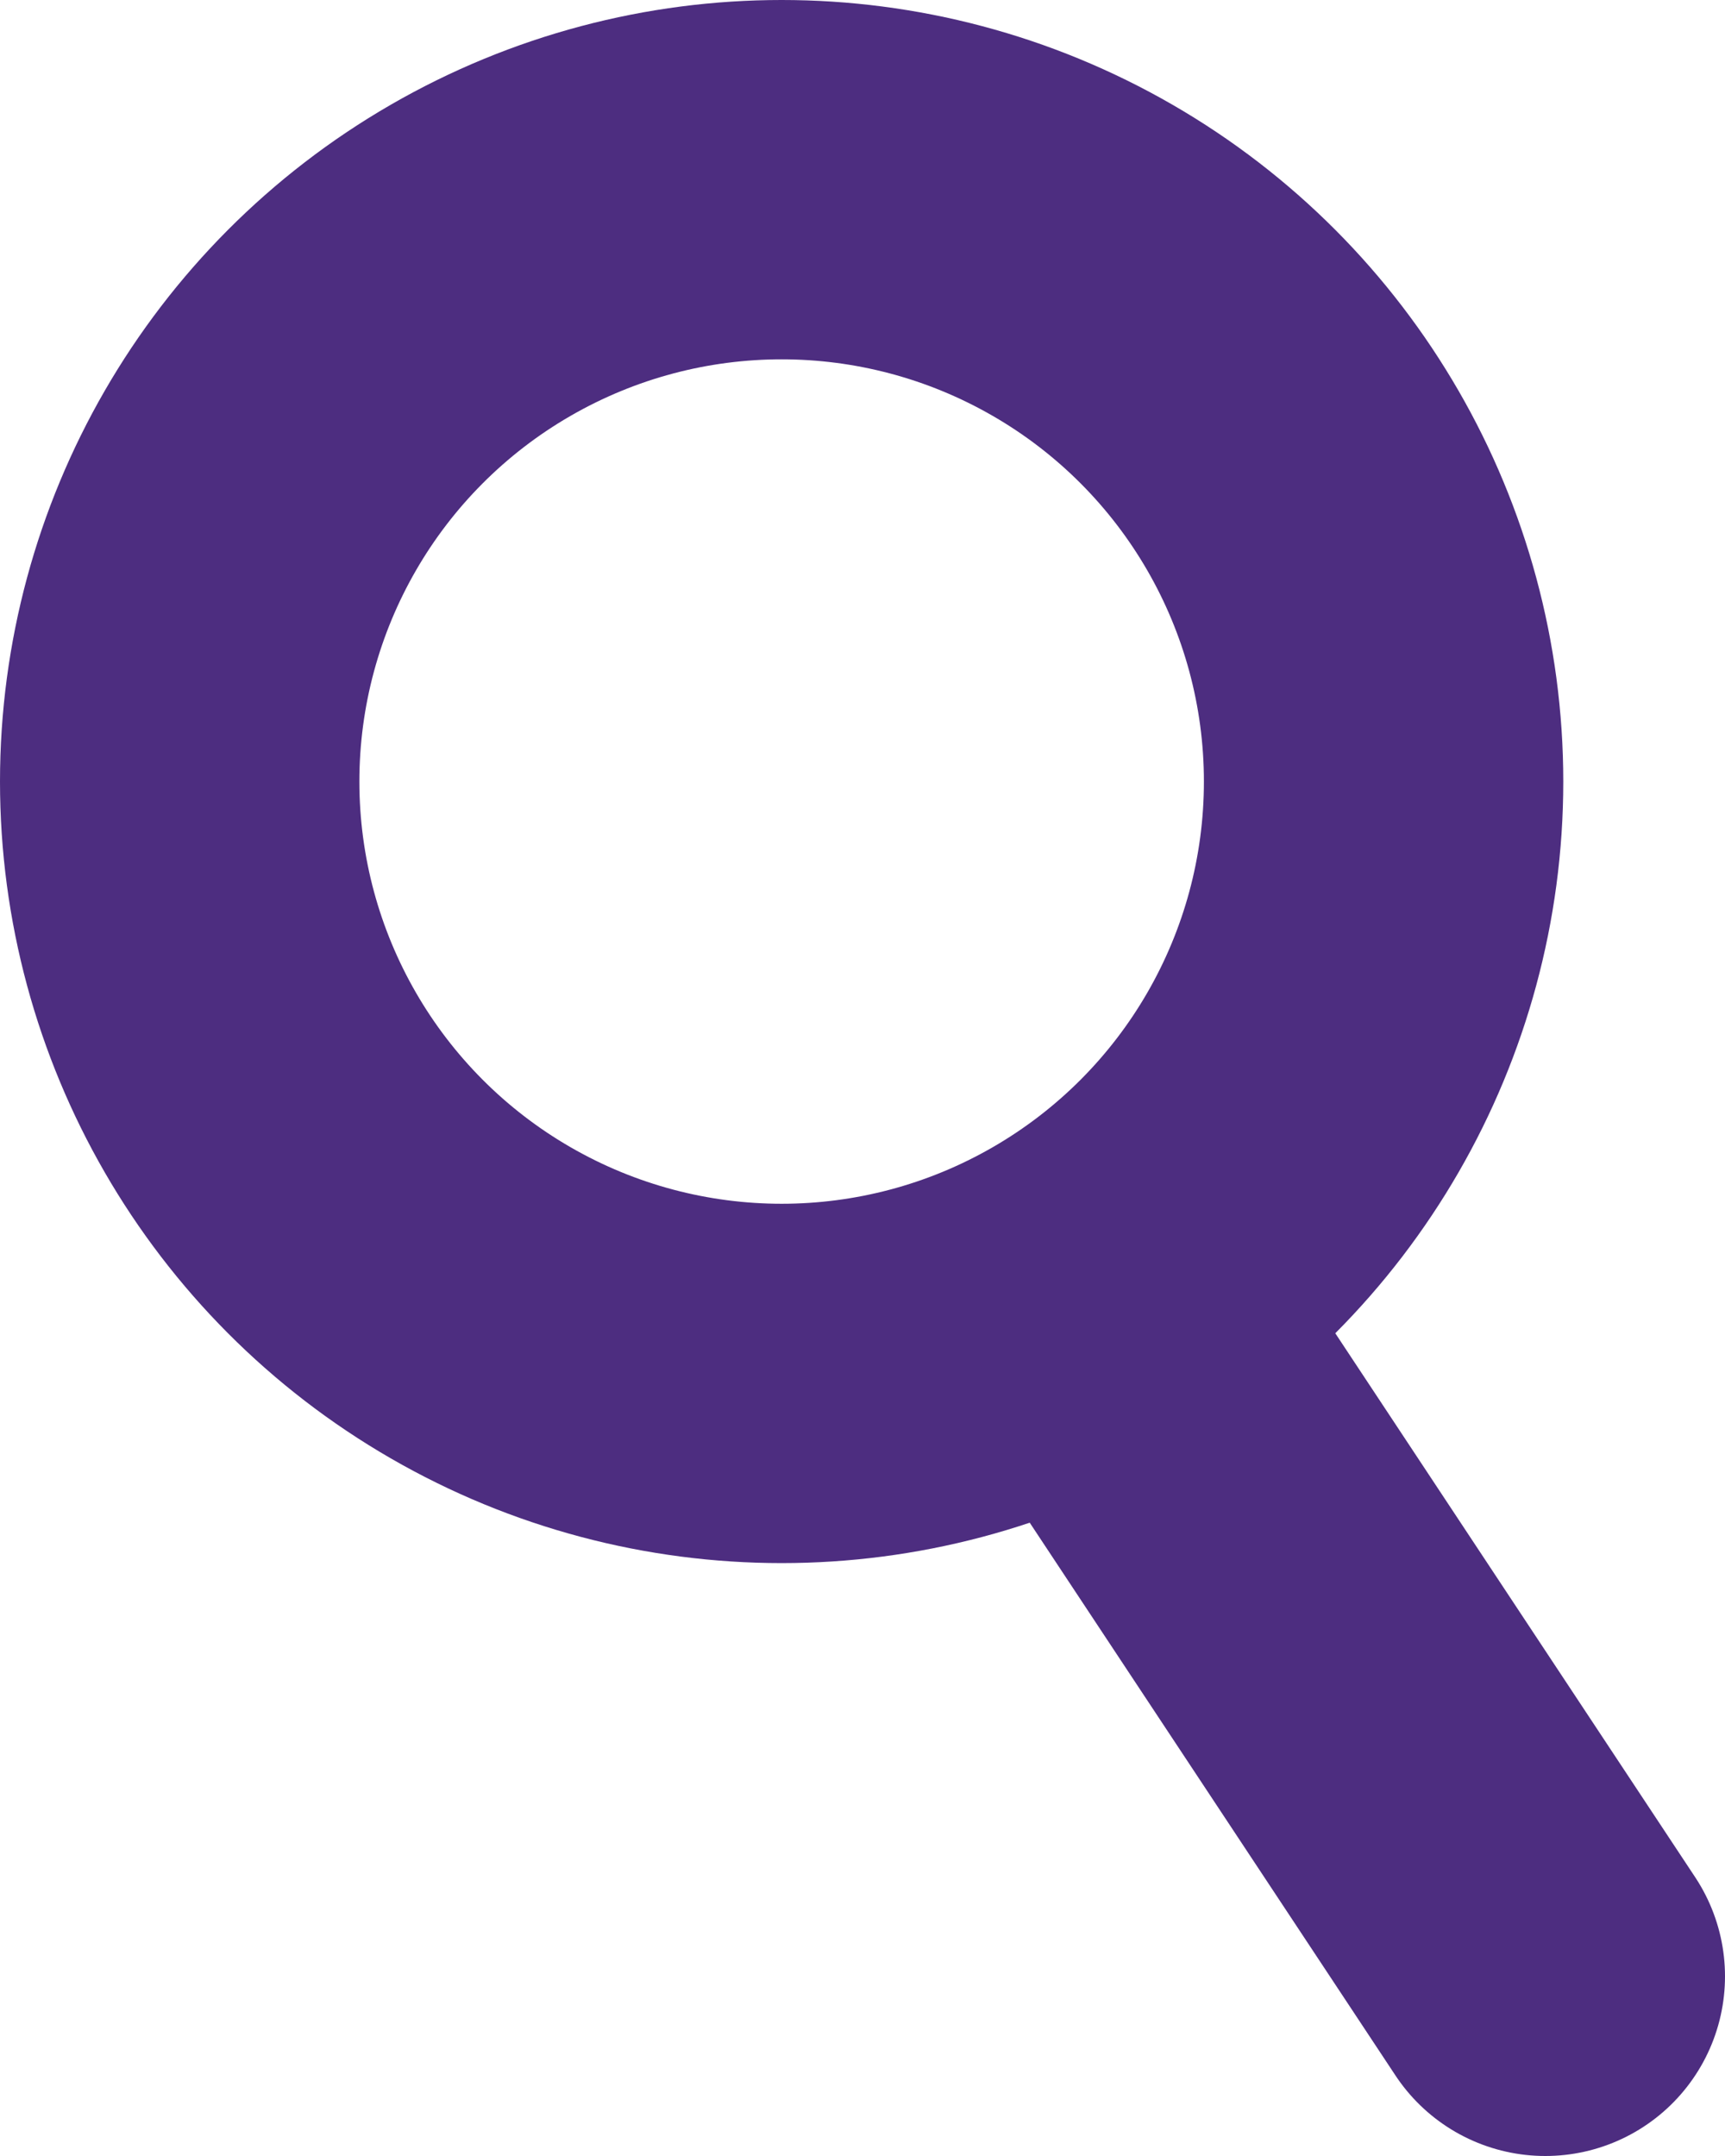
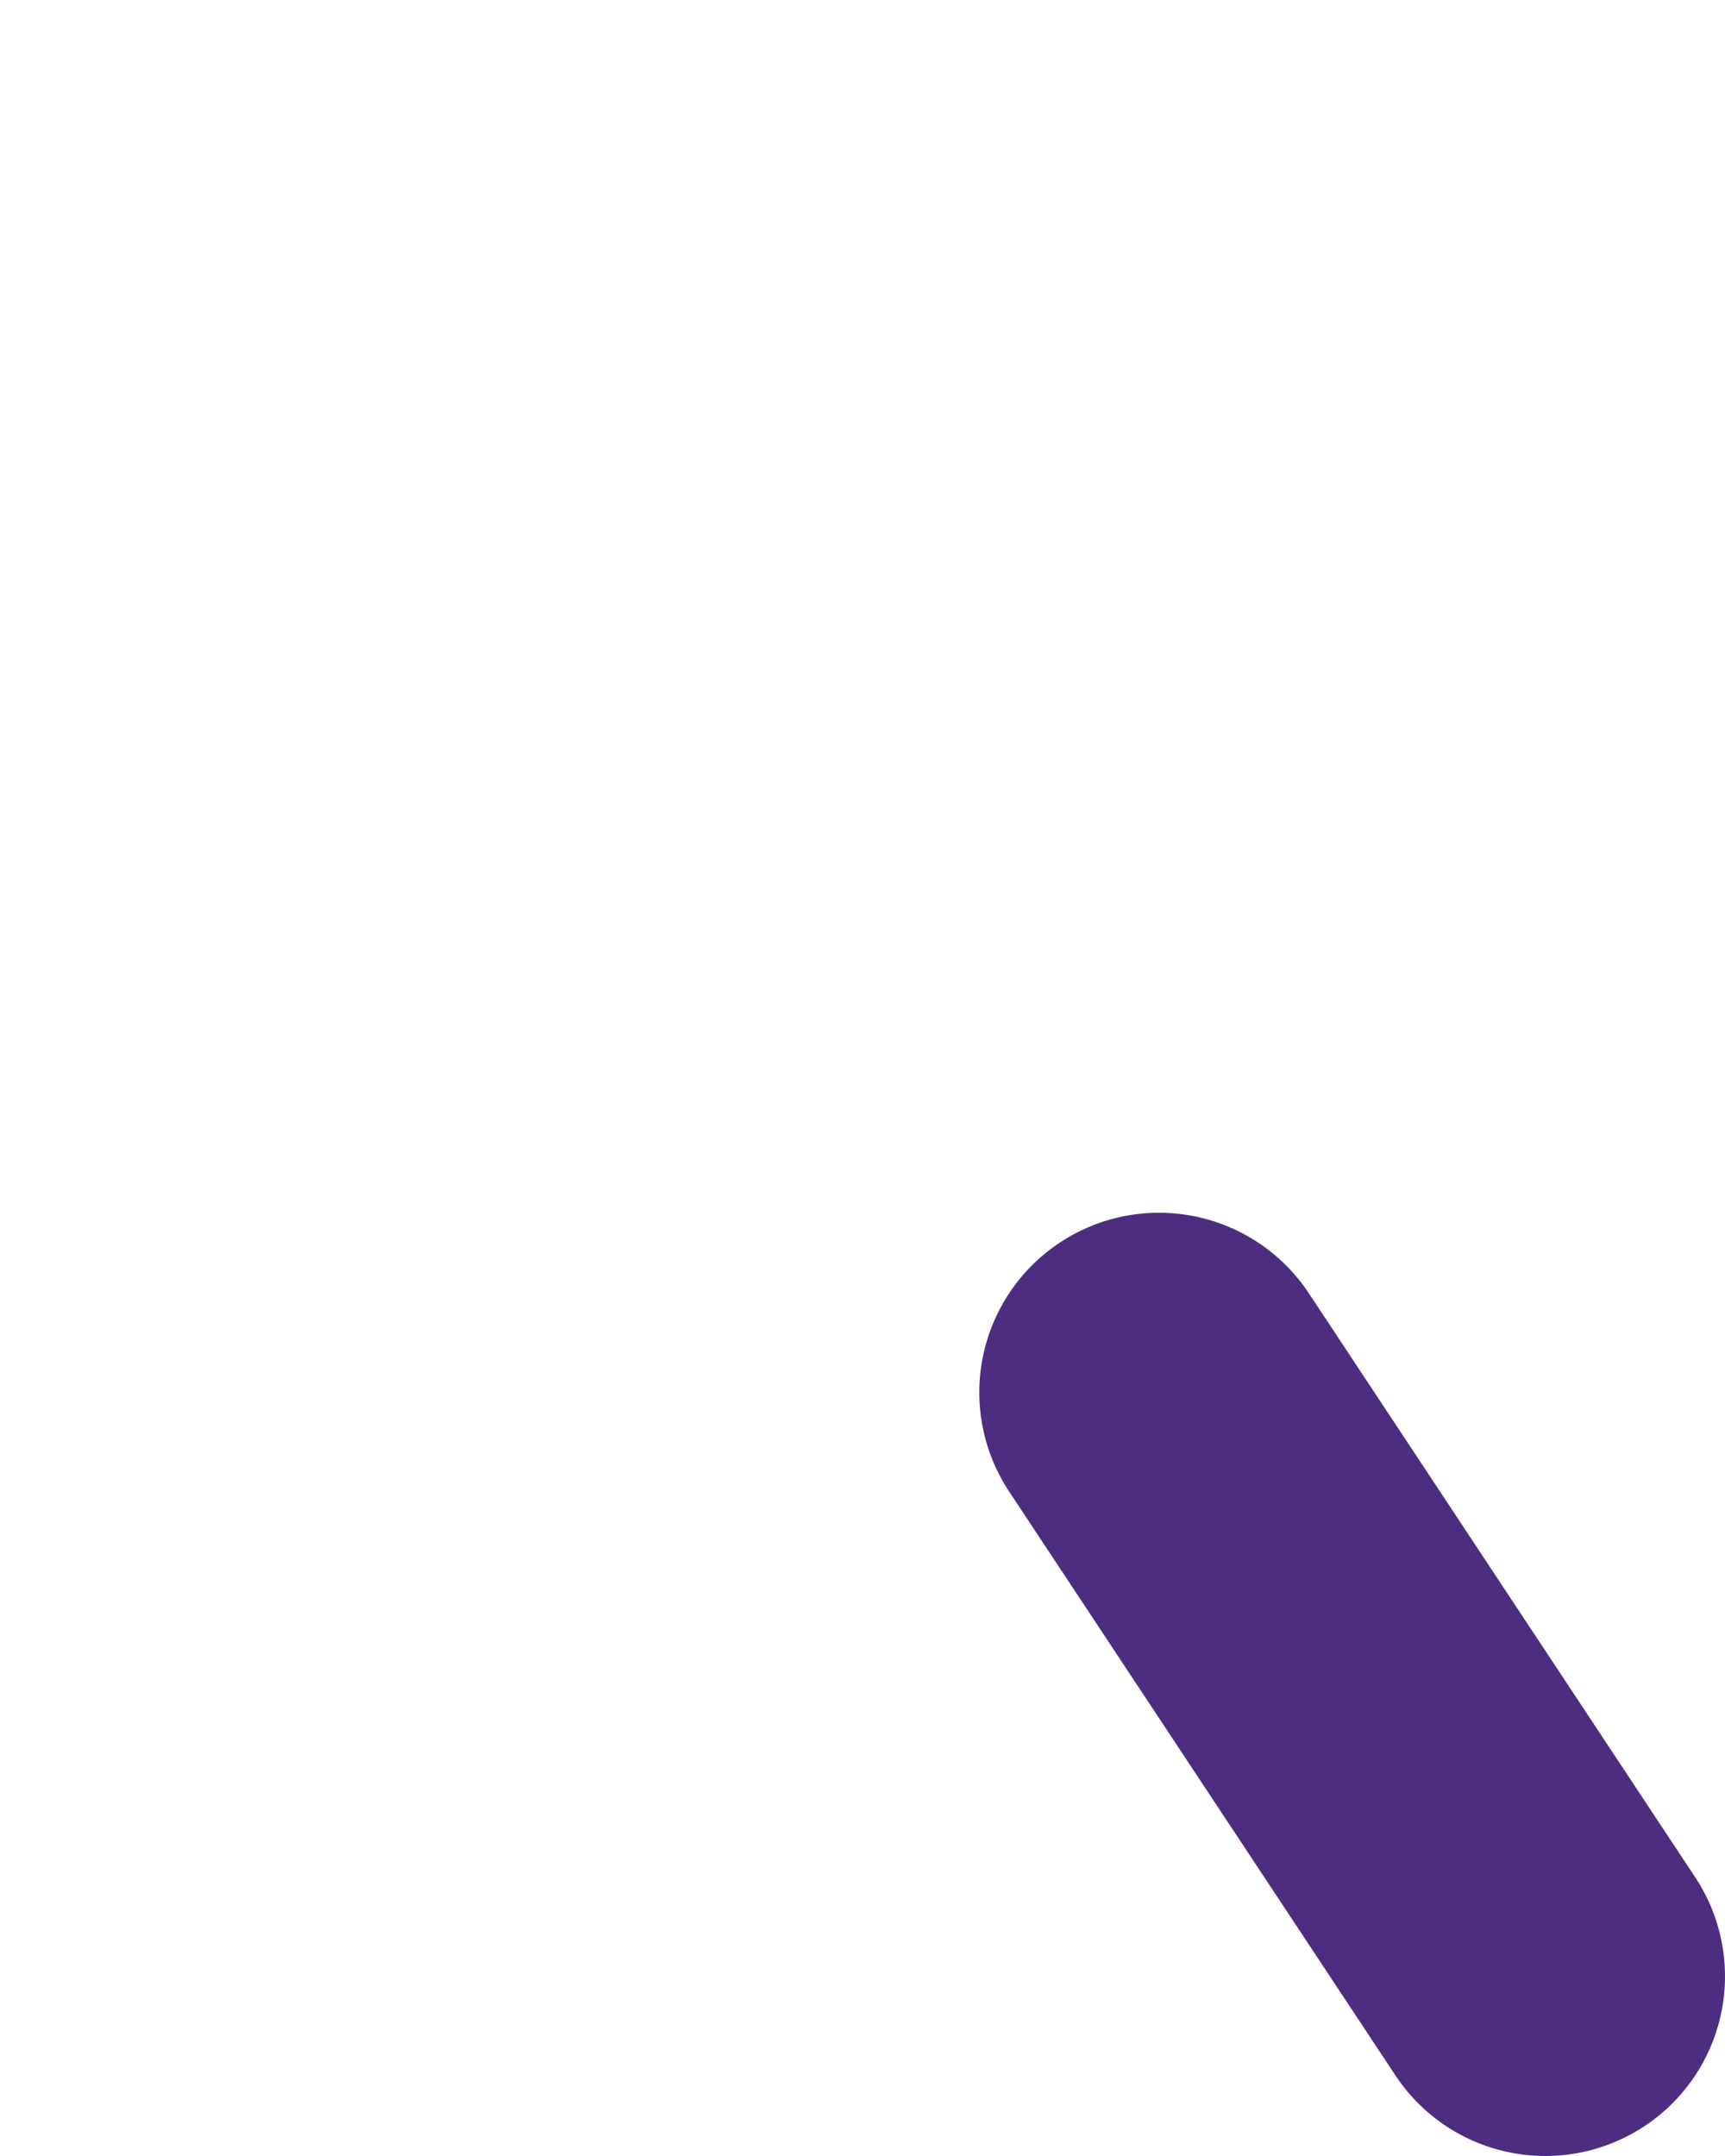
<svg xmlns="http://www.w3.org/2000/svg" version="1.1" id="Layer_1" x="0px" y="0px" viewBox="0 0 19.2 24" style="enable-background:new 0 0 19.2 24;" xml:space="preserve">
  <style type="text/css">
	.st0{fill:none;stroke:#4D2D80;stroke-width:4;stroke-miterlimit:10;}
	.st1{fill:none;stroke:#4D2D80;stroke-width:4;stroke-linecap:round;stroke-miterlimit:10;}
</style>
  <g>
-     <circle class="st0" cx="8.7" cy="8.7" r="6.7" />
    <line class="st1" x1="12.9" y1="15.5" x2="17.2" y2="22" />
  </g>
</svg>